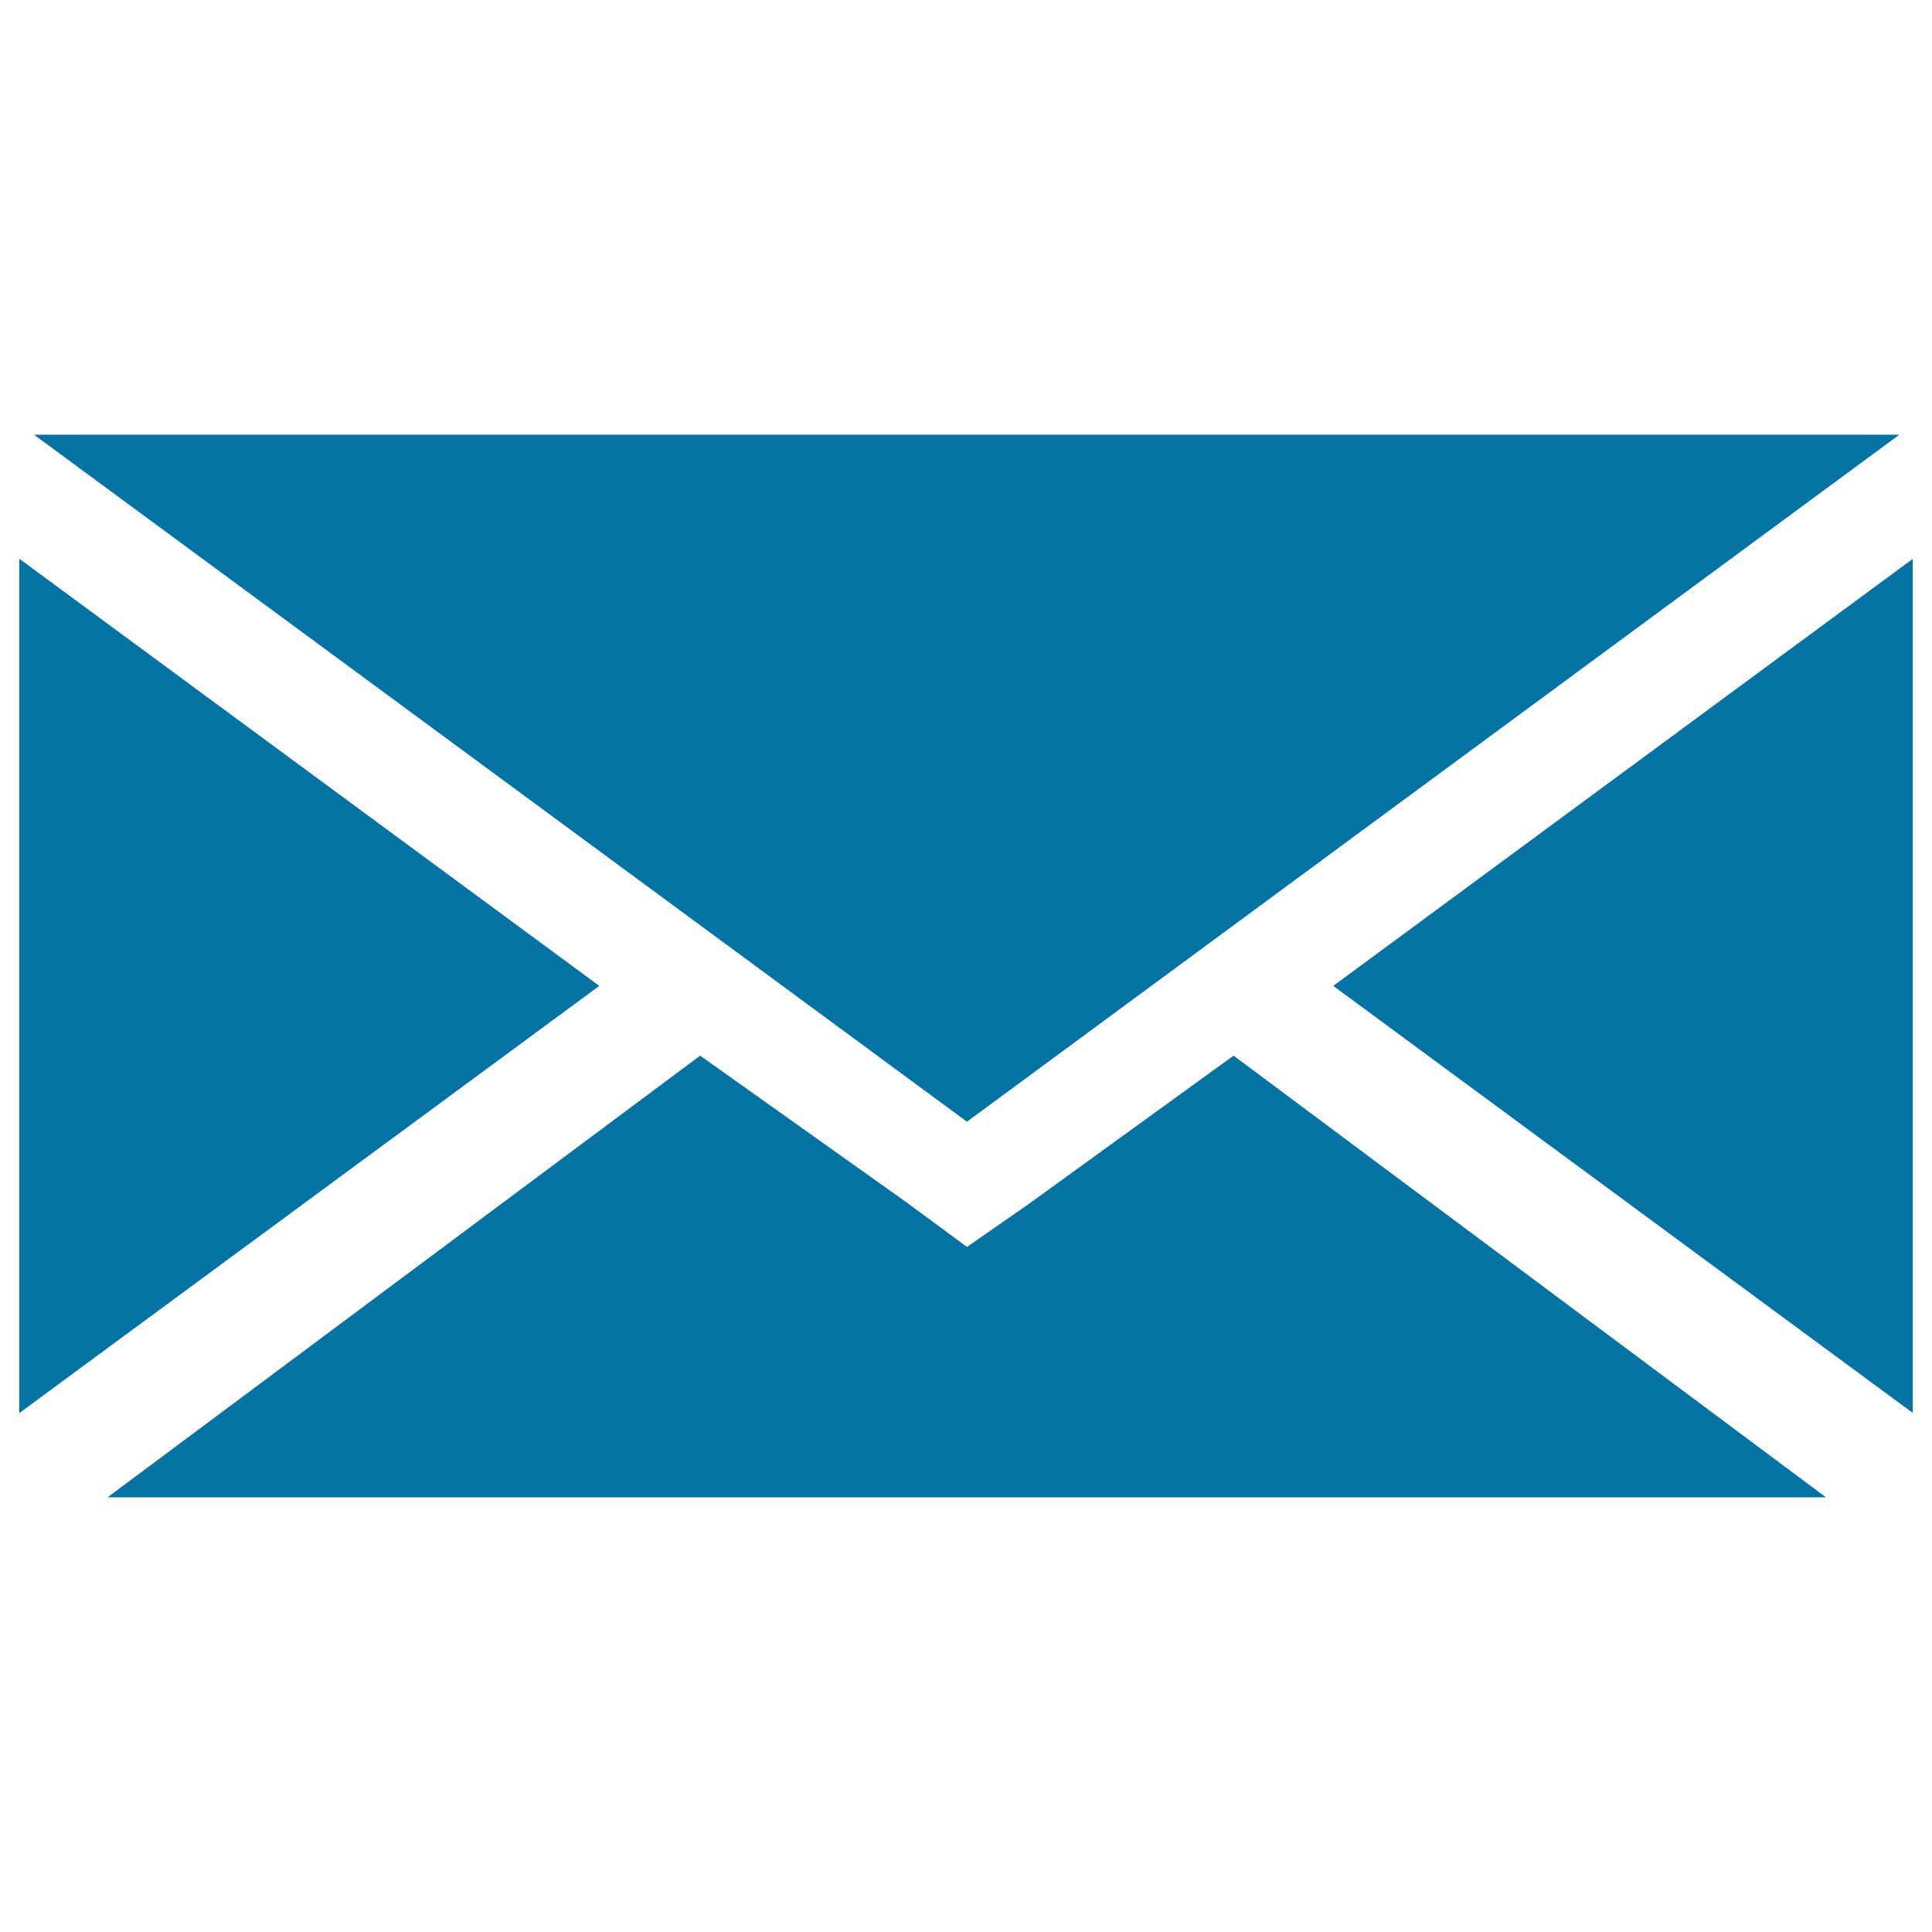
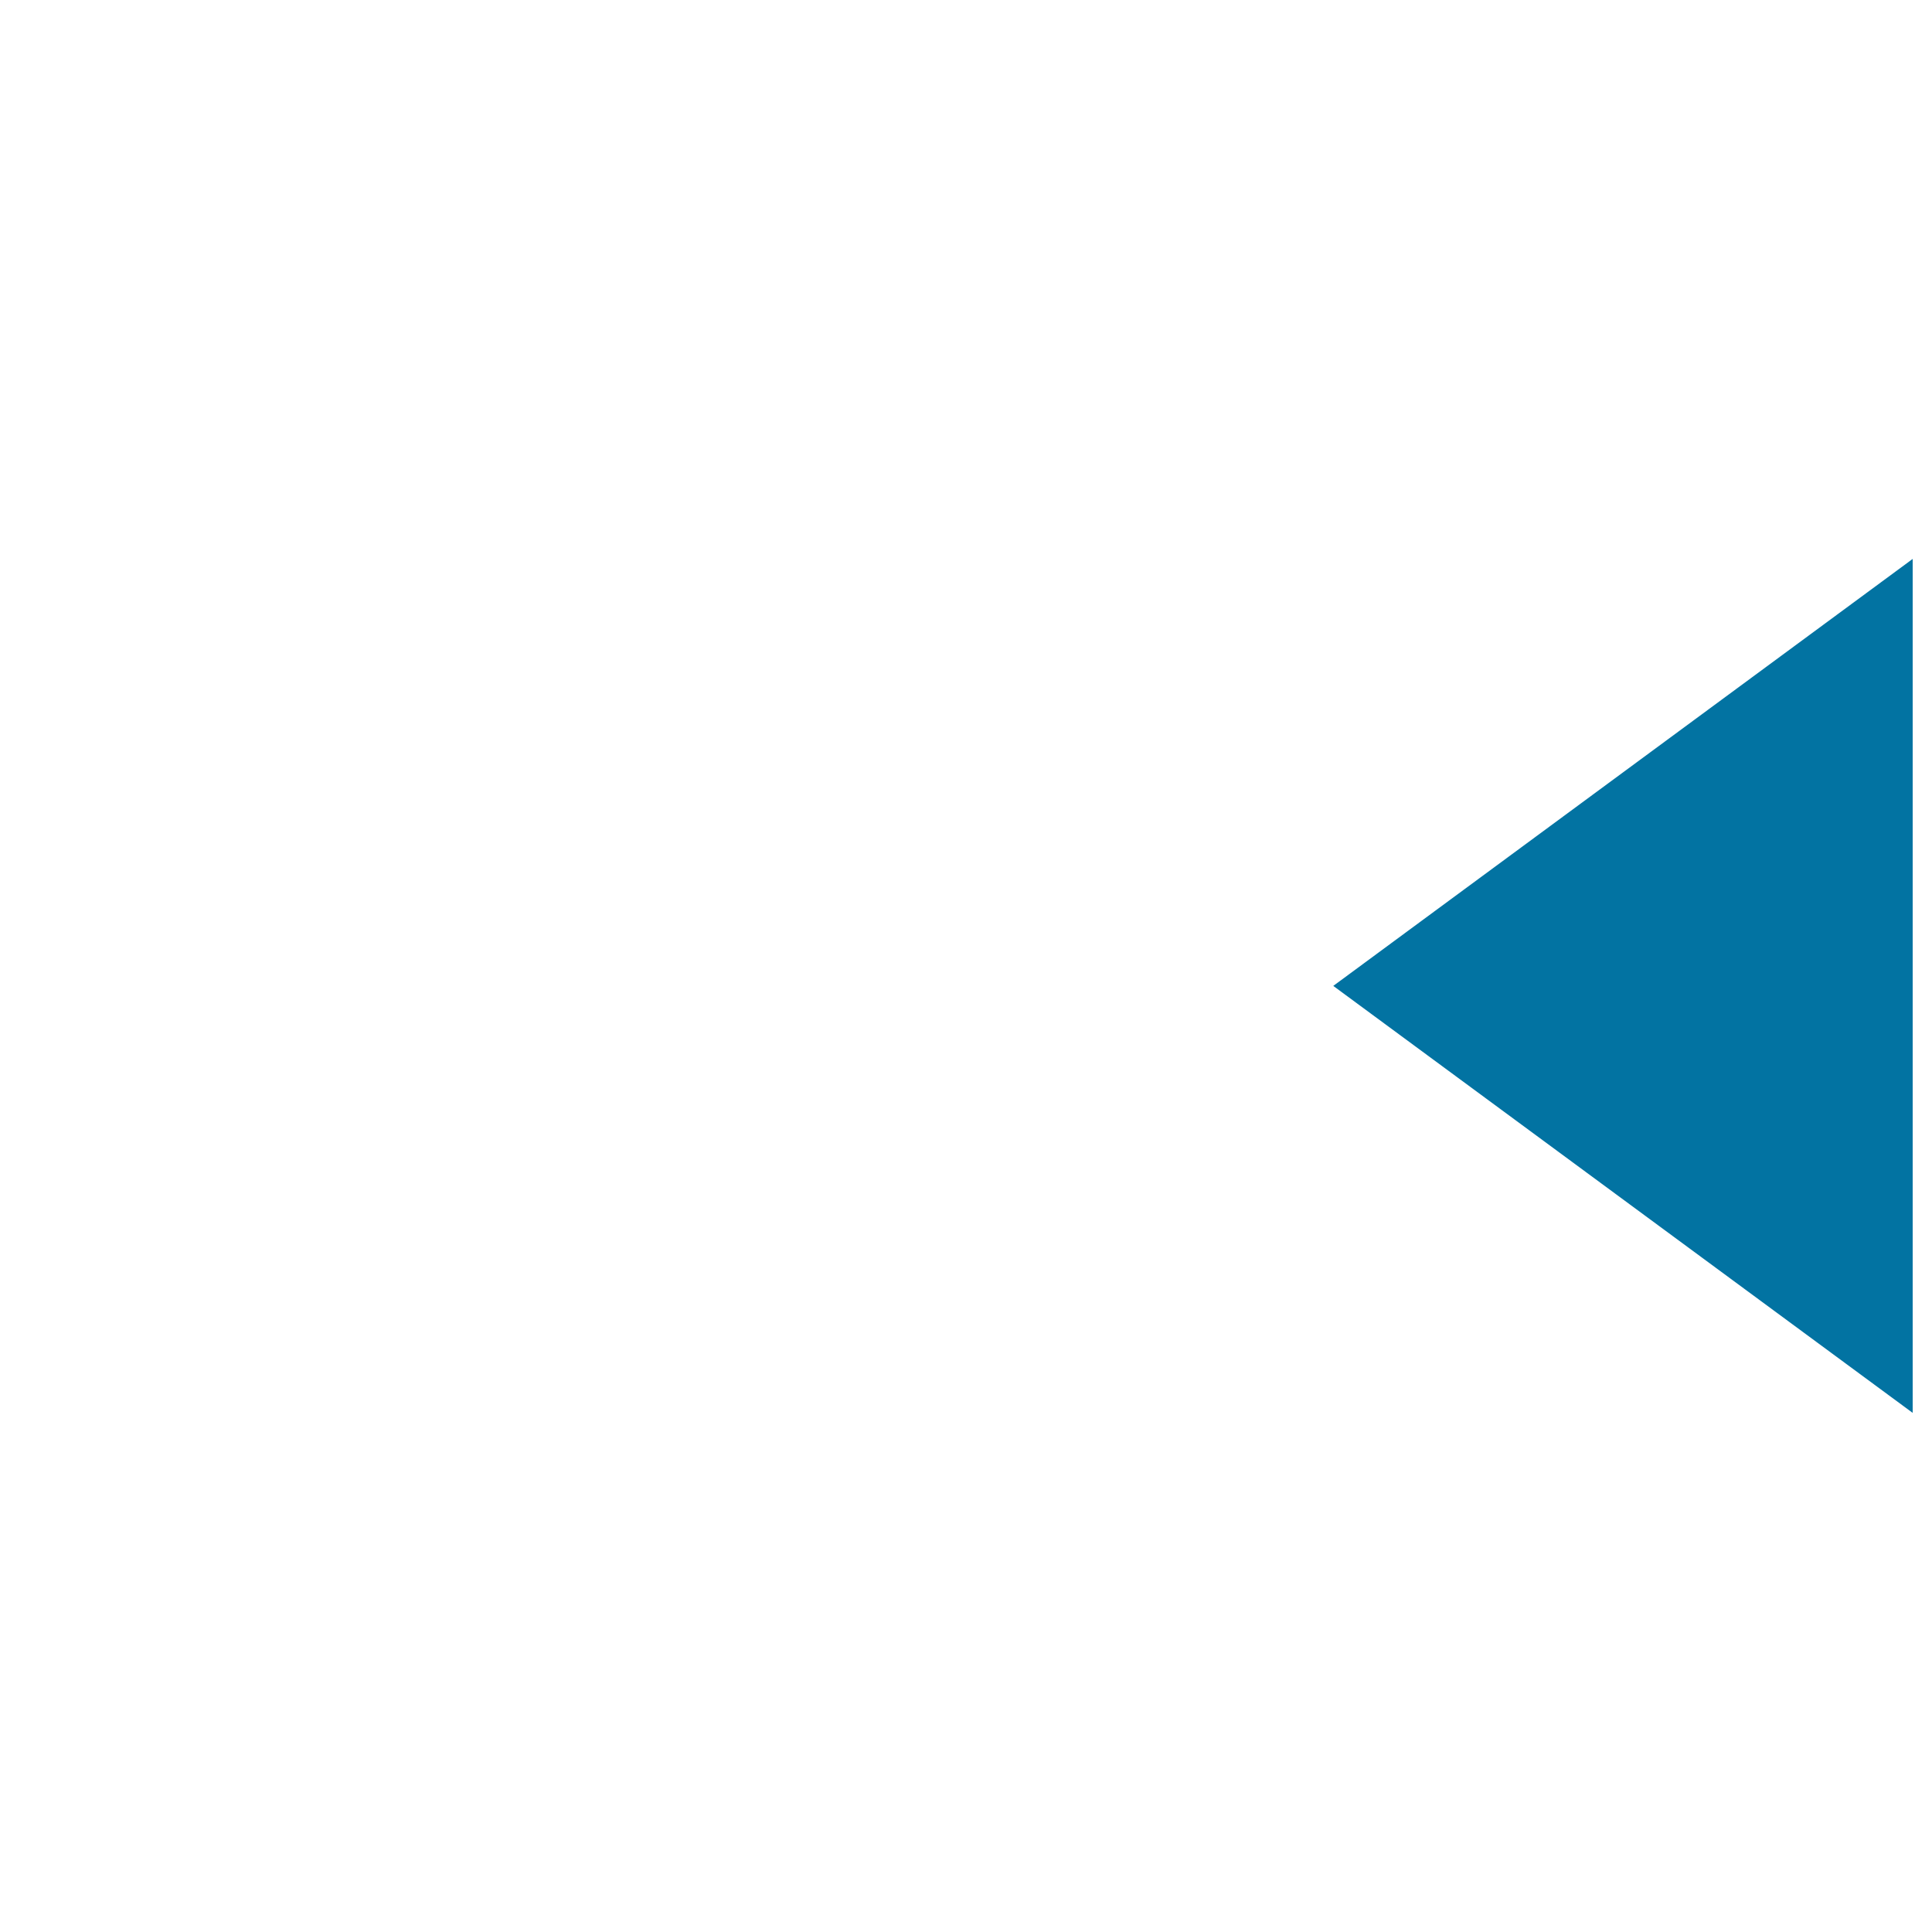
<svg xmlns="http://www.w3.org/2000/svg" viewBox="0 0 1000 1000" style="fill:#0273a2">
  <title>Closed envelope SVG icon</title>
-   <path d="M983.1,225h0.6H17h0.6H983.1z" />
-   <path d="M500.5,645.4l-31.9-23.5l-106.2-75.5L55.7,775h889.4L638.5,546.4l-106.2,76.9L500.5,645.4z" />
-   <path d="M10,289.2v442.2l300.2-221.1L10,289.2z" />
-   <path d="M990,731.3v-442l-299.9,221L990,731.3z" />
-   <path d="M500.5,580.6L983.1,225H17.6L500.5,580.6z" />
+   <path d="M990,731.3v-442l-299.9,221z" />
</svg>